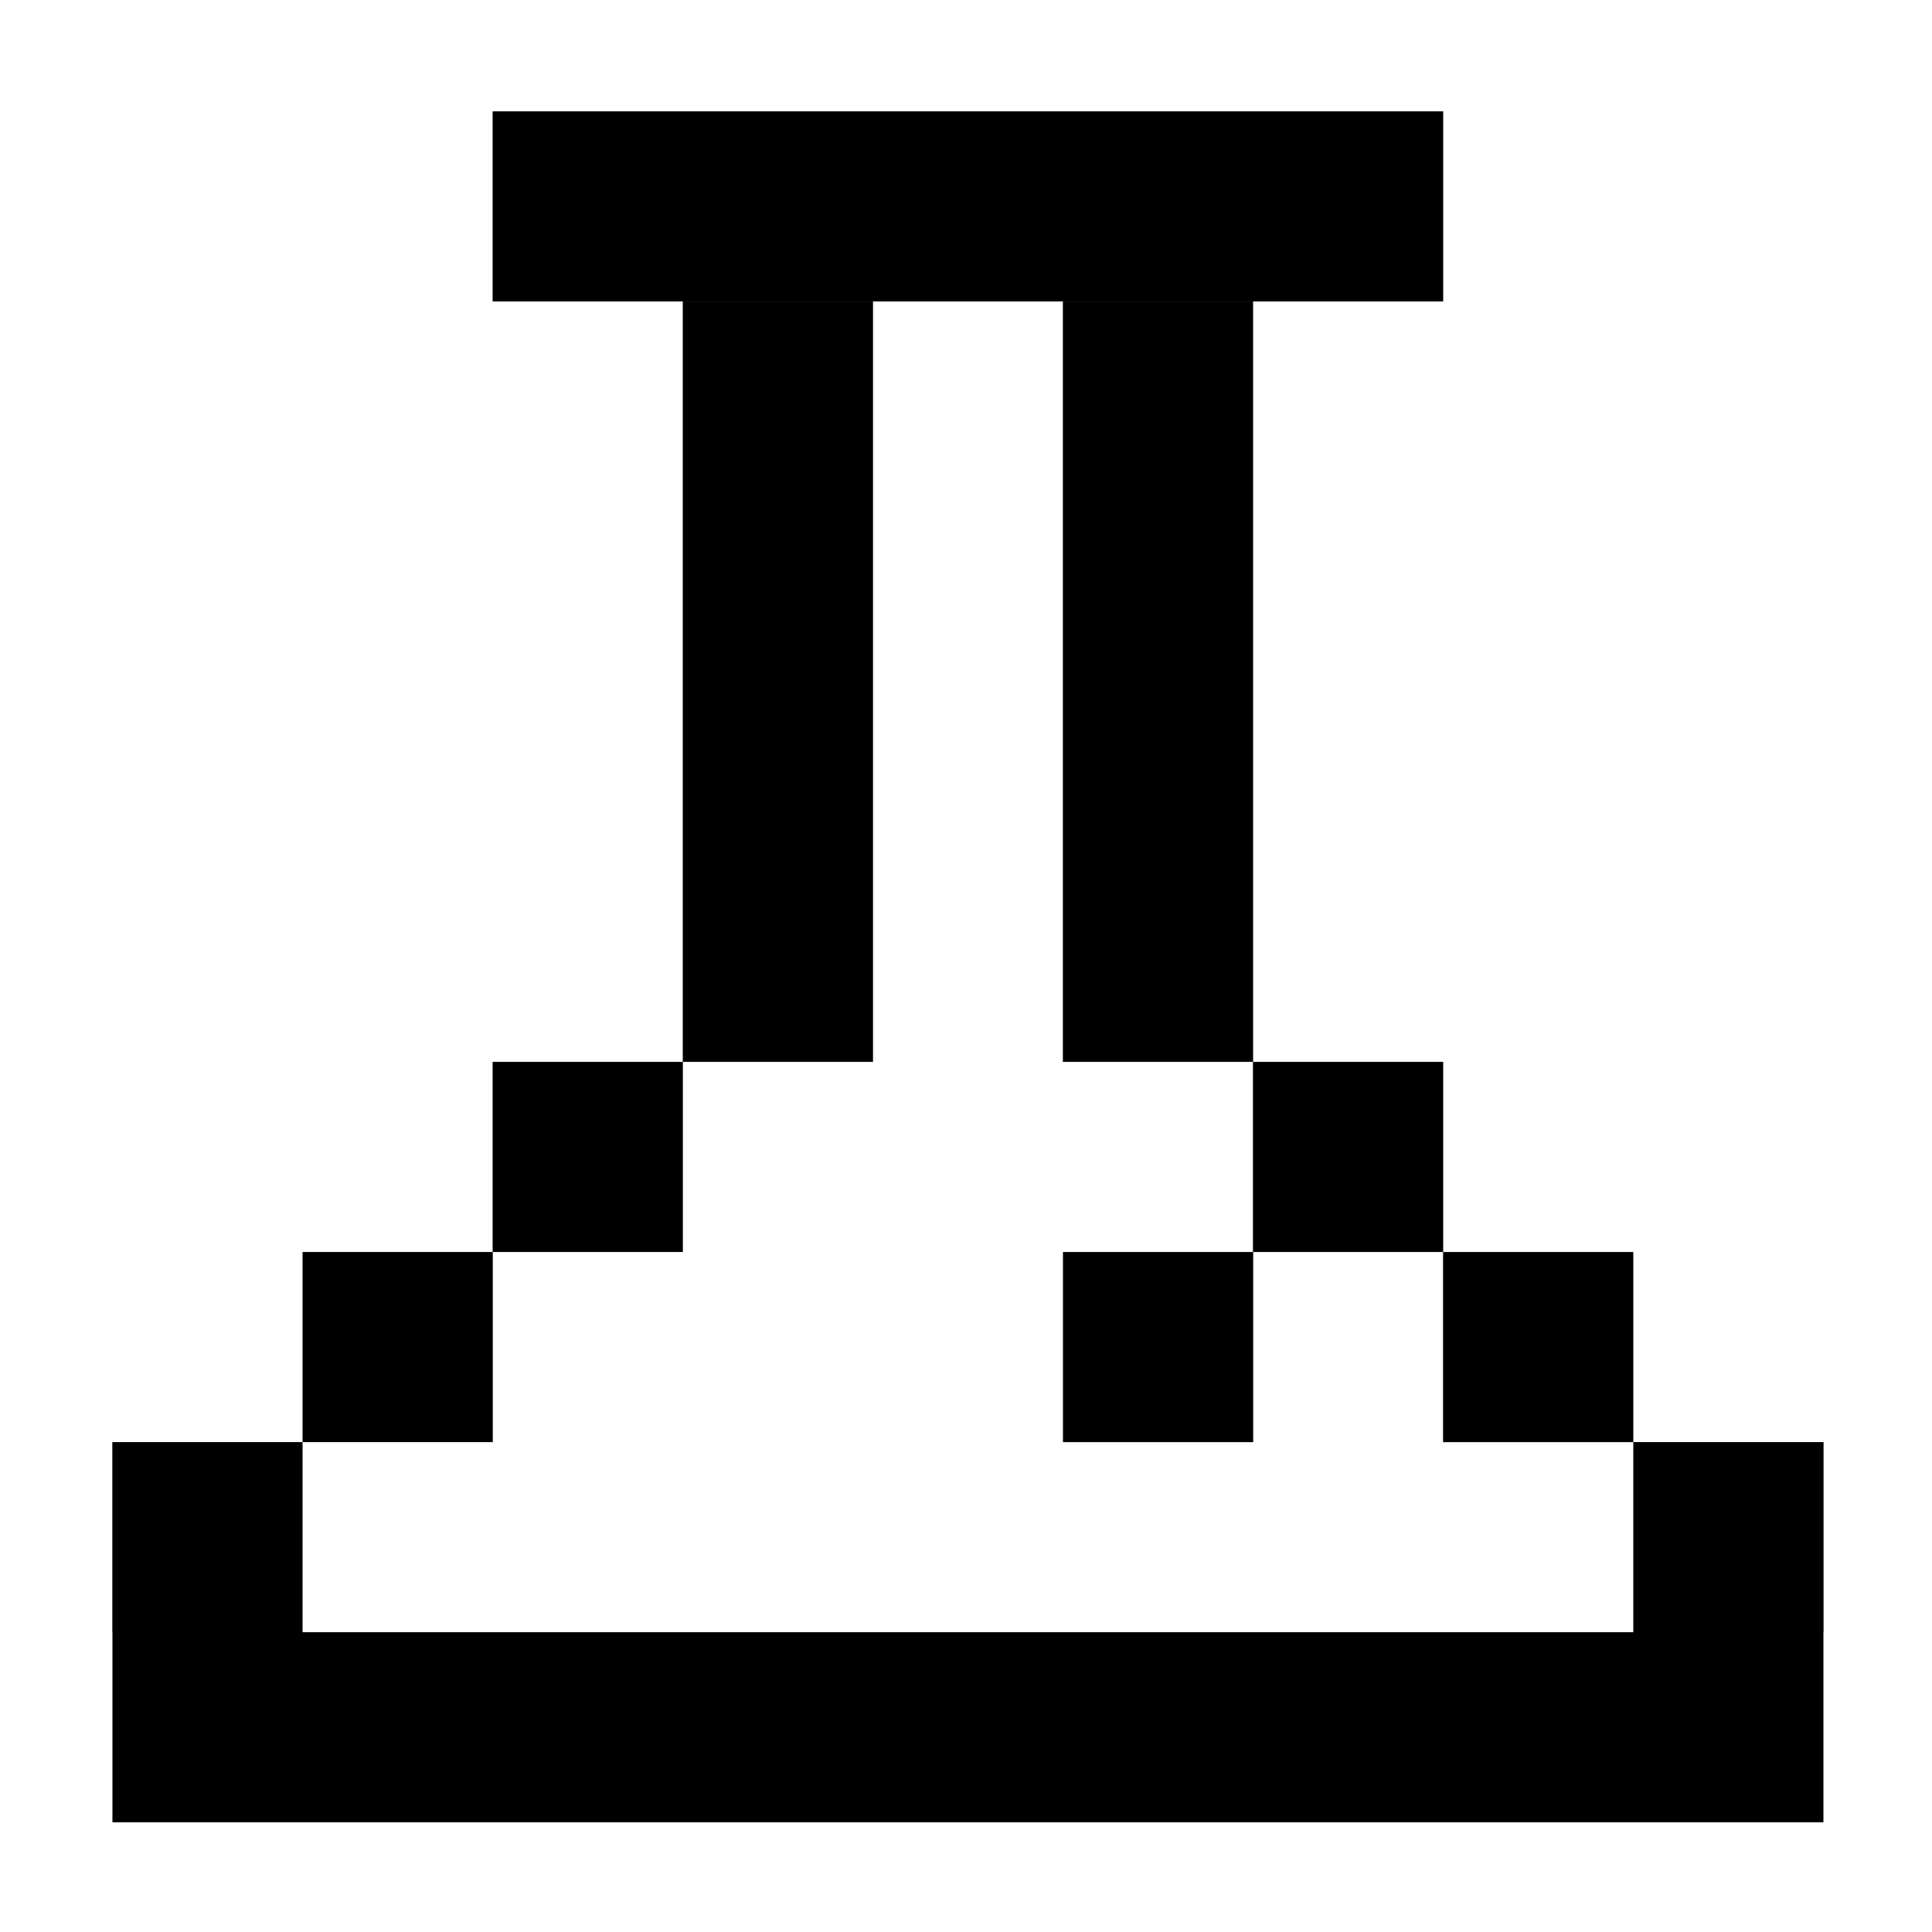
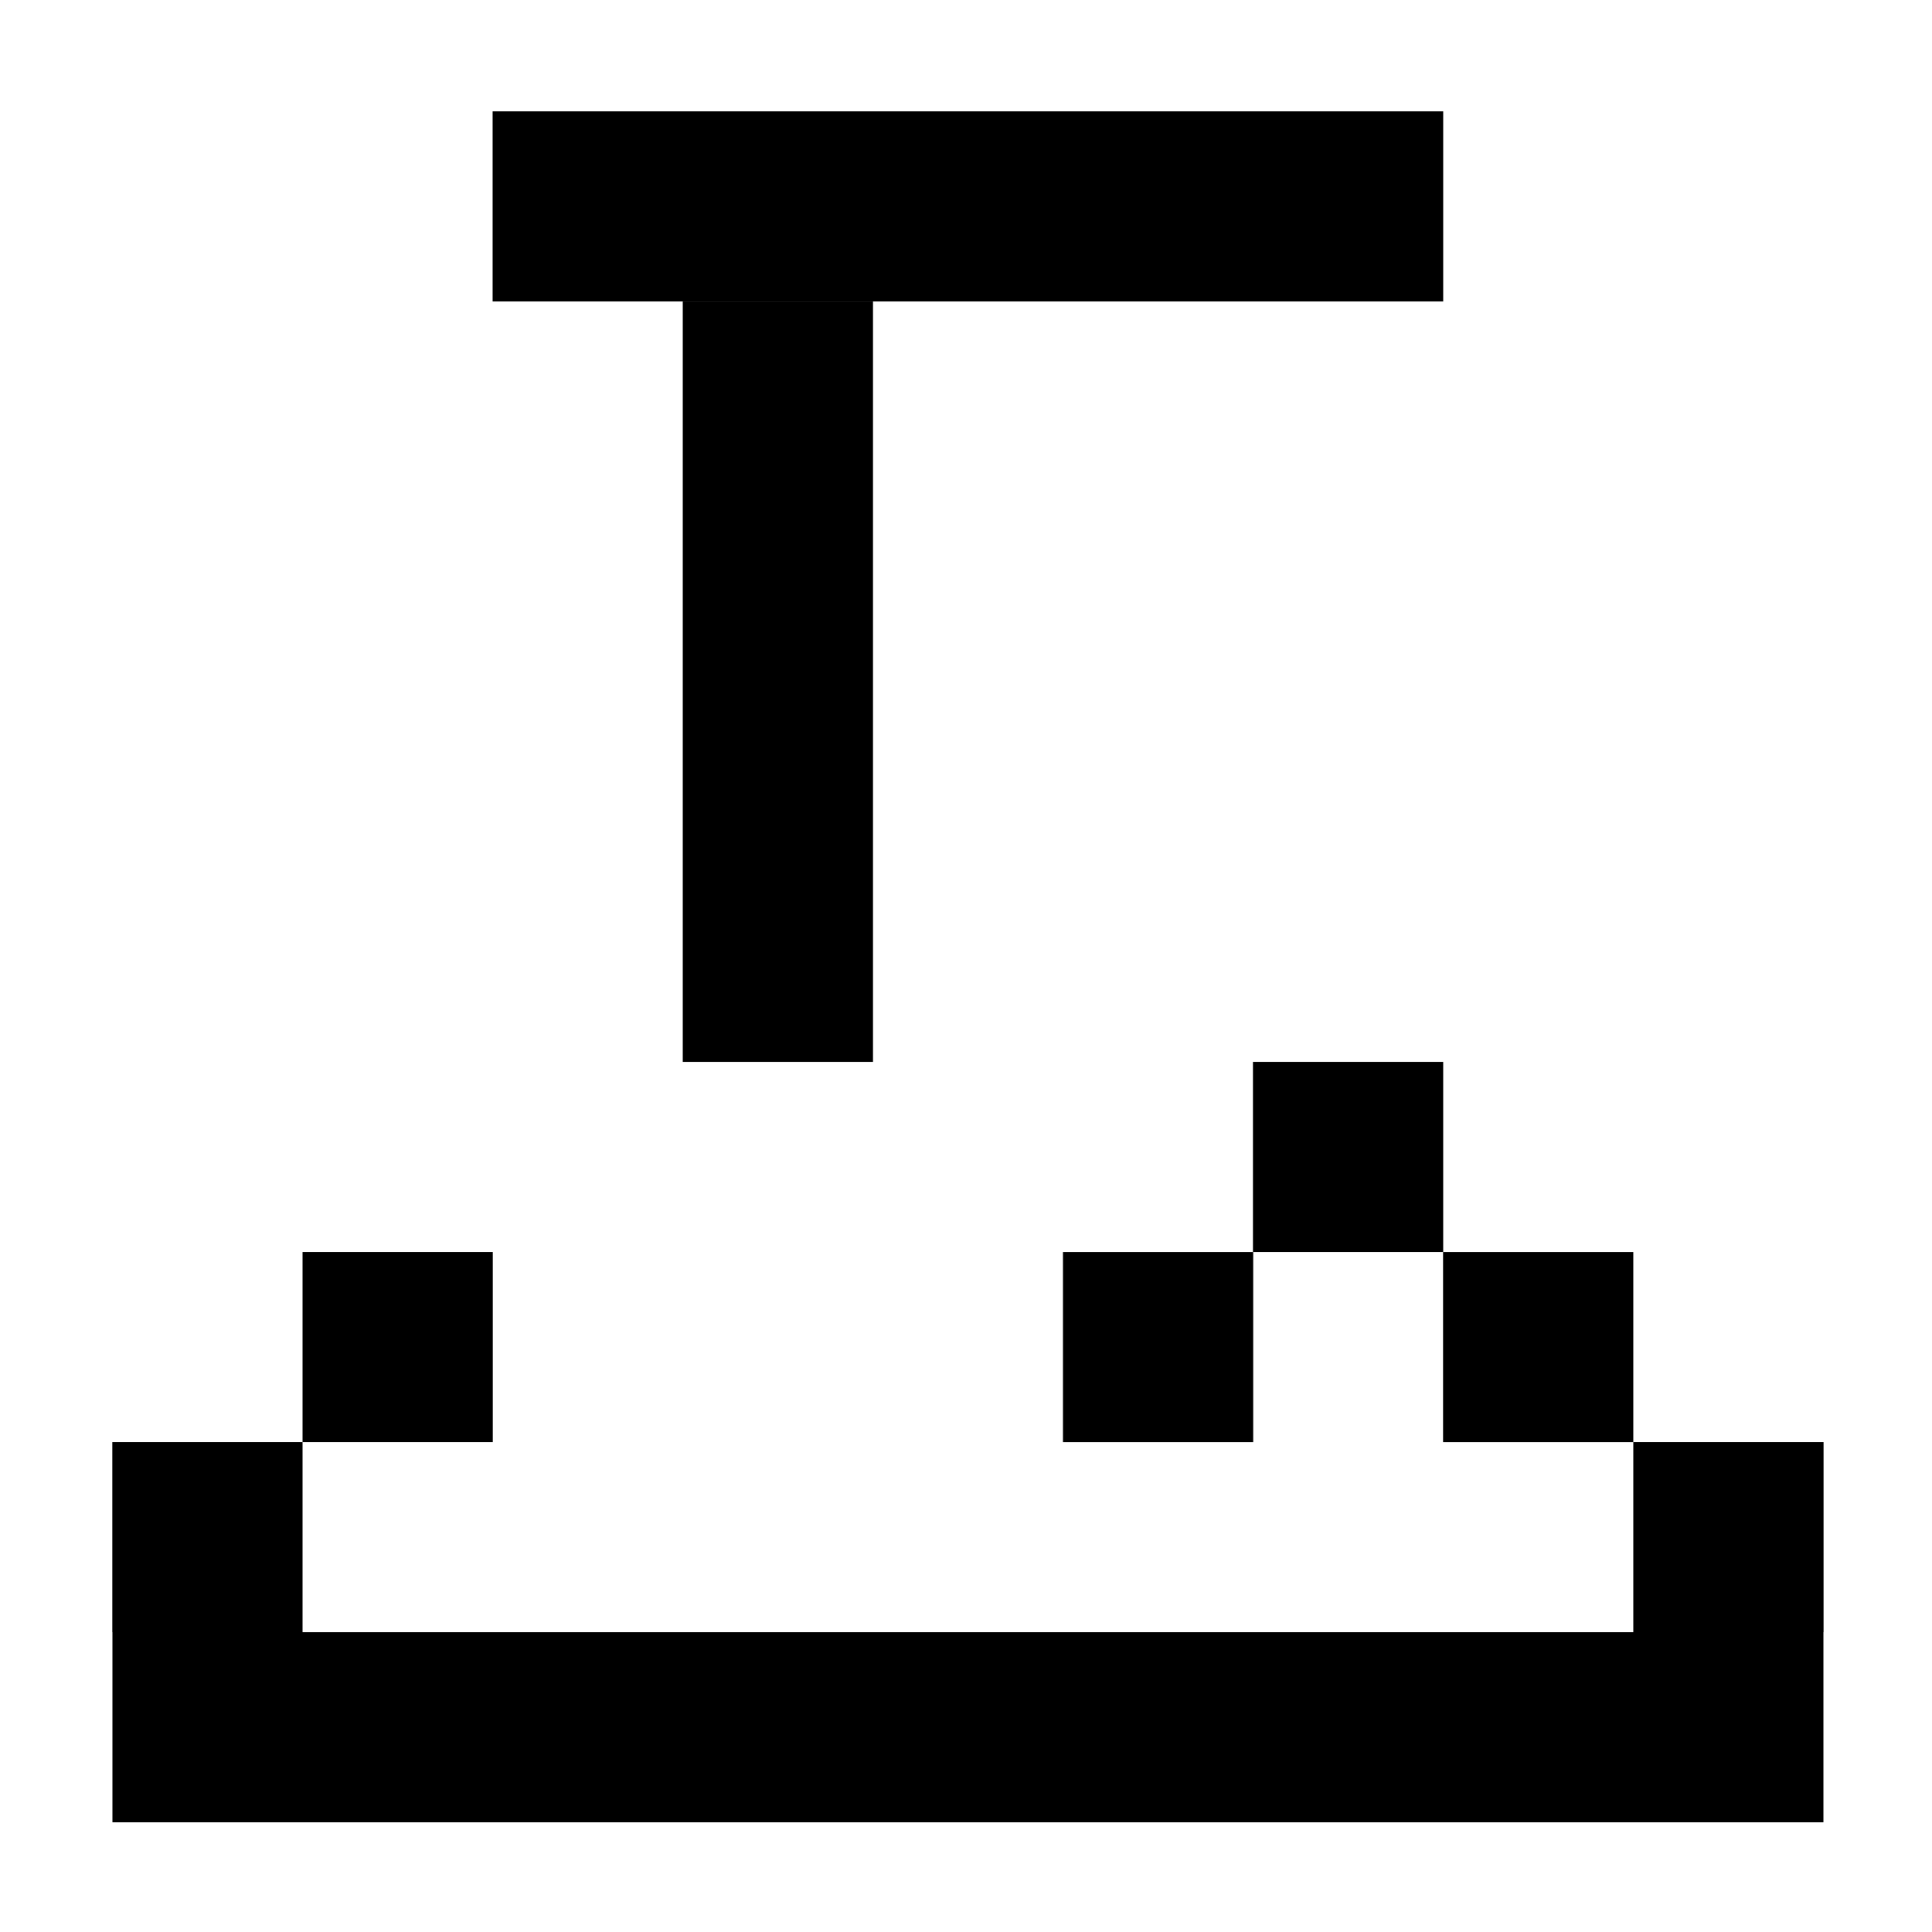
<svg xmlns="http://www.w3.org/2000/svg" fill="#000000" width="800px" height="800px" version="1.1" viewBox="144 144 512 512">
  <g>
-     <path d="m425.67 223.89h50.414v201.52h-50.414z" />
    <path d="m324.94 223.89h50.414v201.52h-50.414z" />
    <path d="m274.55 173.51h251.91v50.383h-251.91z" />
-     <path d="m274.55 425.41h50.414v50.383h-50.414z" />
    <path d="m224.18 475.79h50.414v50.383h-50.414z" />
    <path d="m526.46 475.79h-50.414v-50.383h50.414z" />
    <path d="m476.11 526.18h-50.414v-50.383h50.414z" />
    <path d="m576.84 526.18h-50.414v-50.383h50.414z" />
    <path d="m576.84 526.17v50.383h-352.66v-50.383h-50.414v50.383h0.031v50.379h453.43v-50.379h0.035v-50.383z" />
  </g>
</svg>